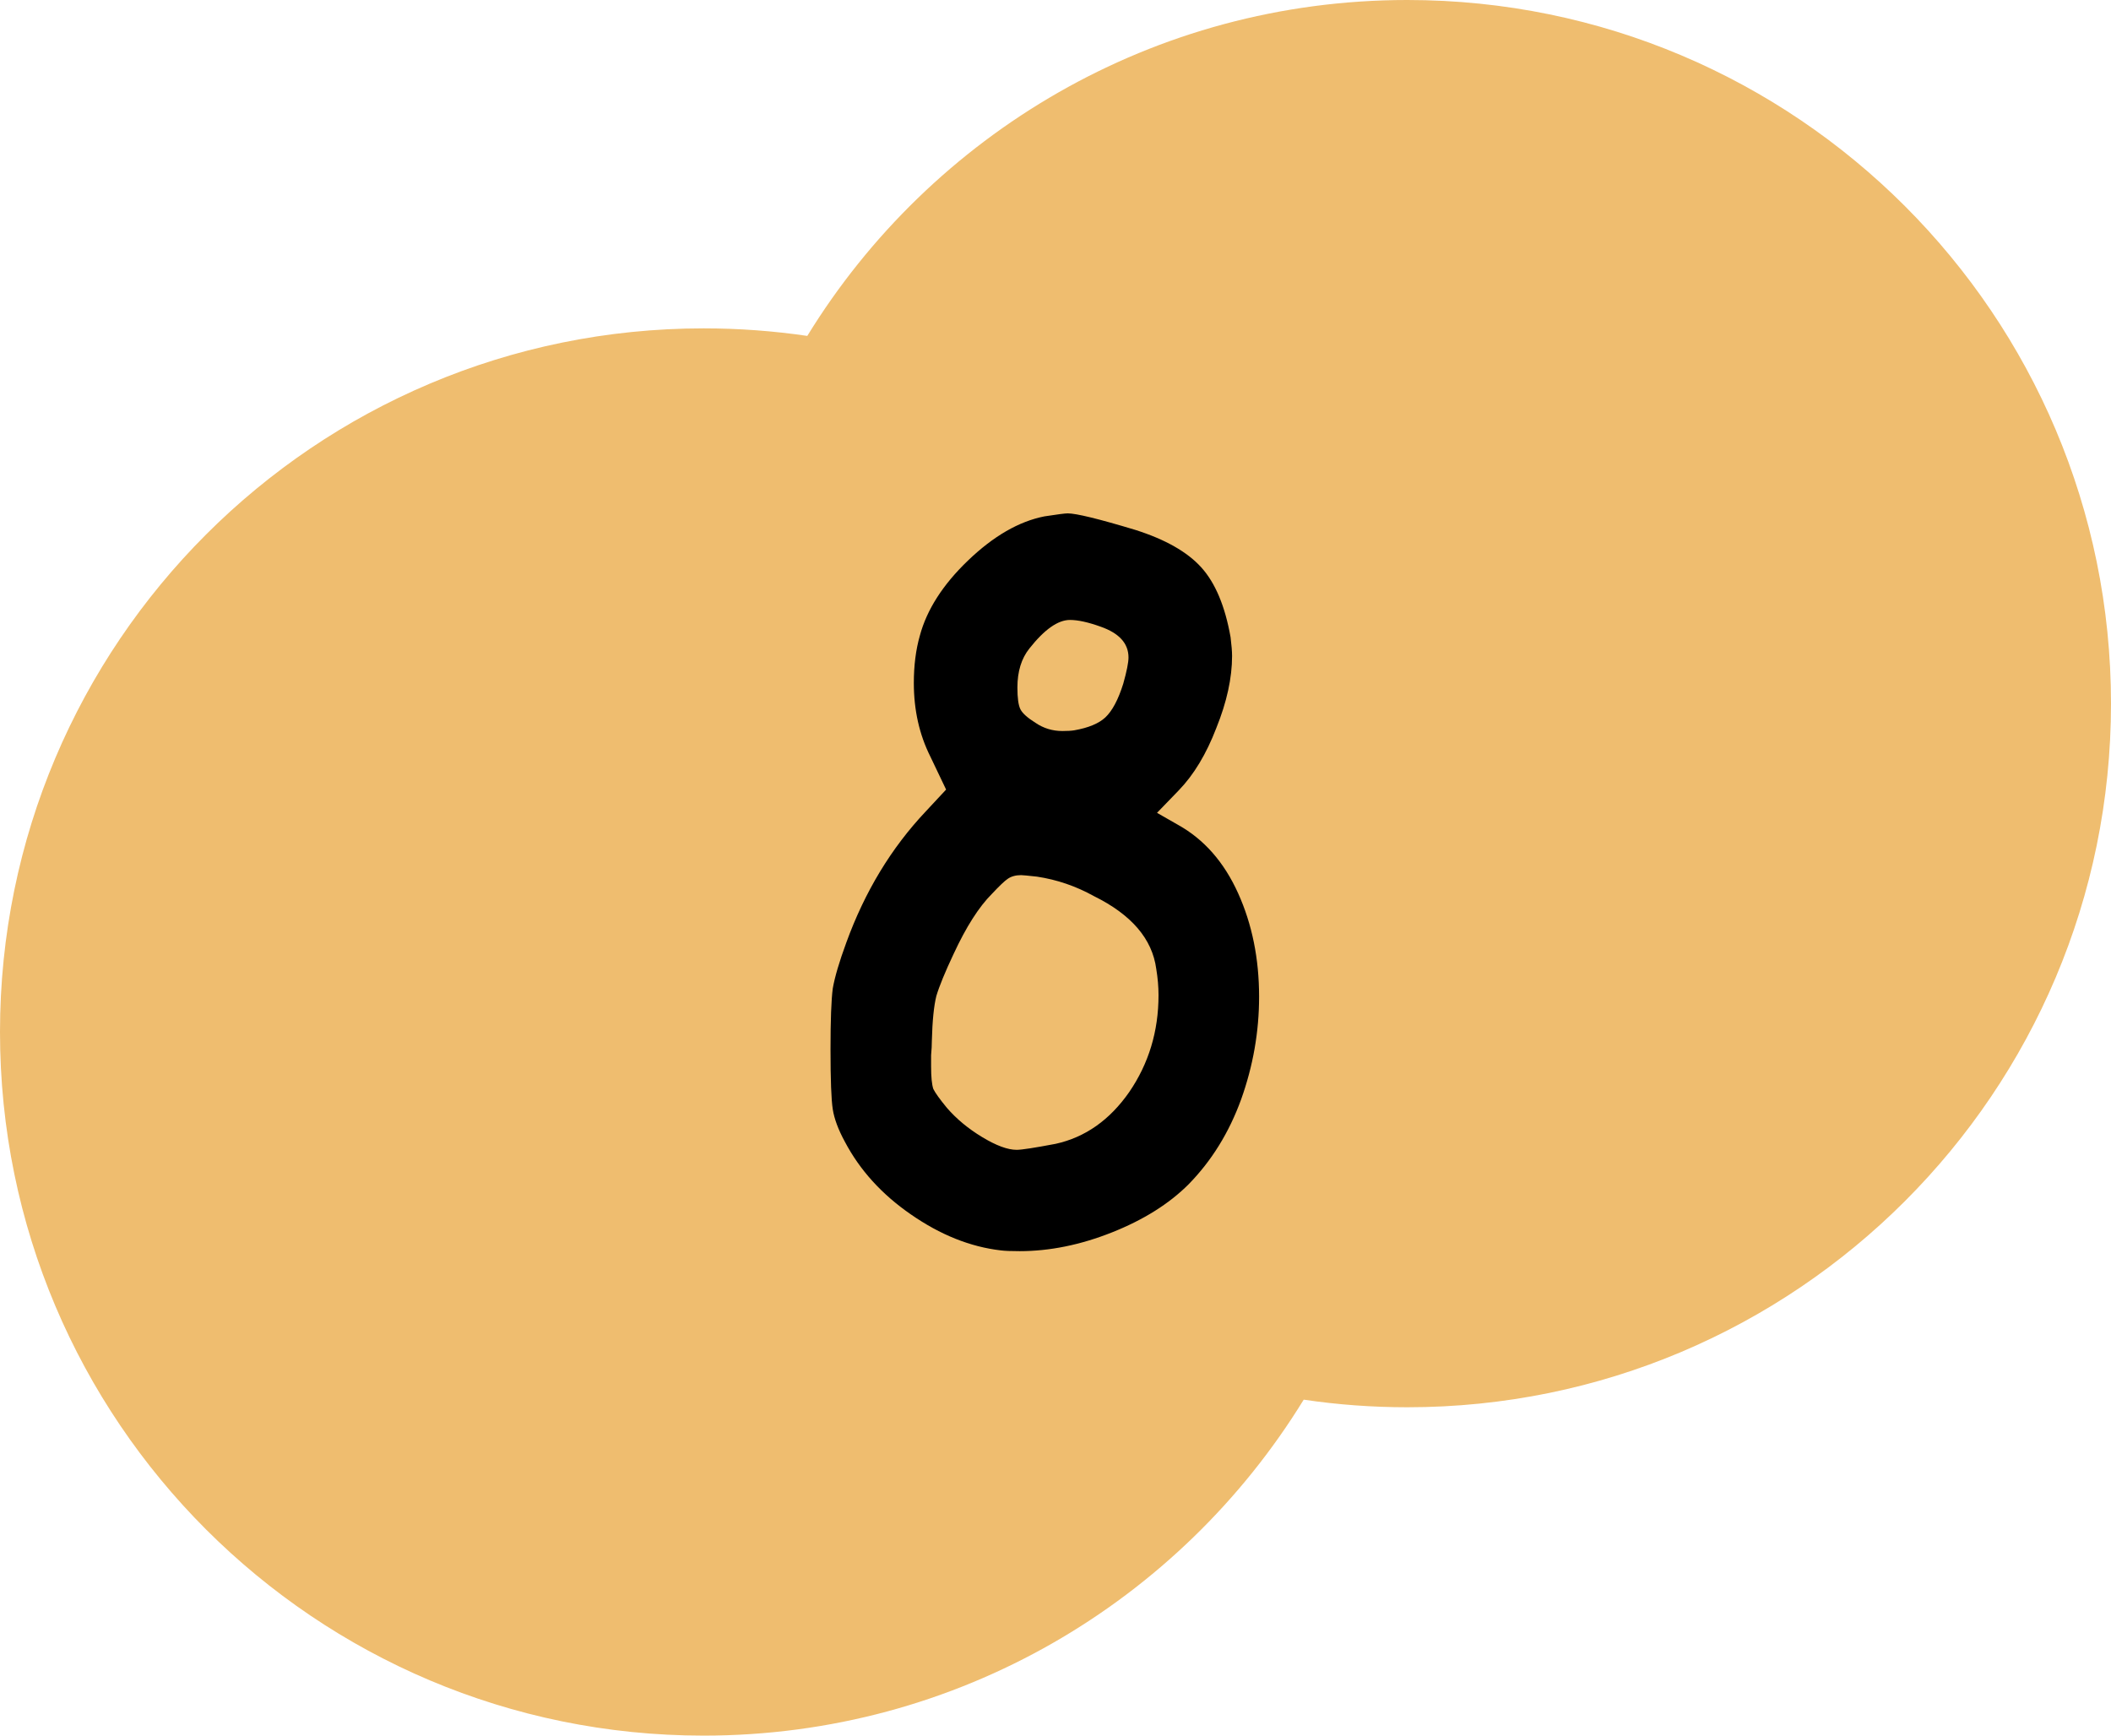
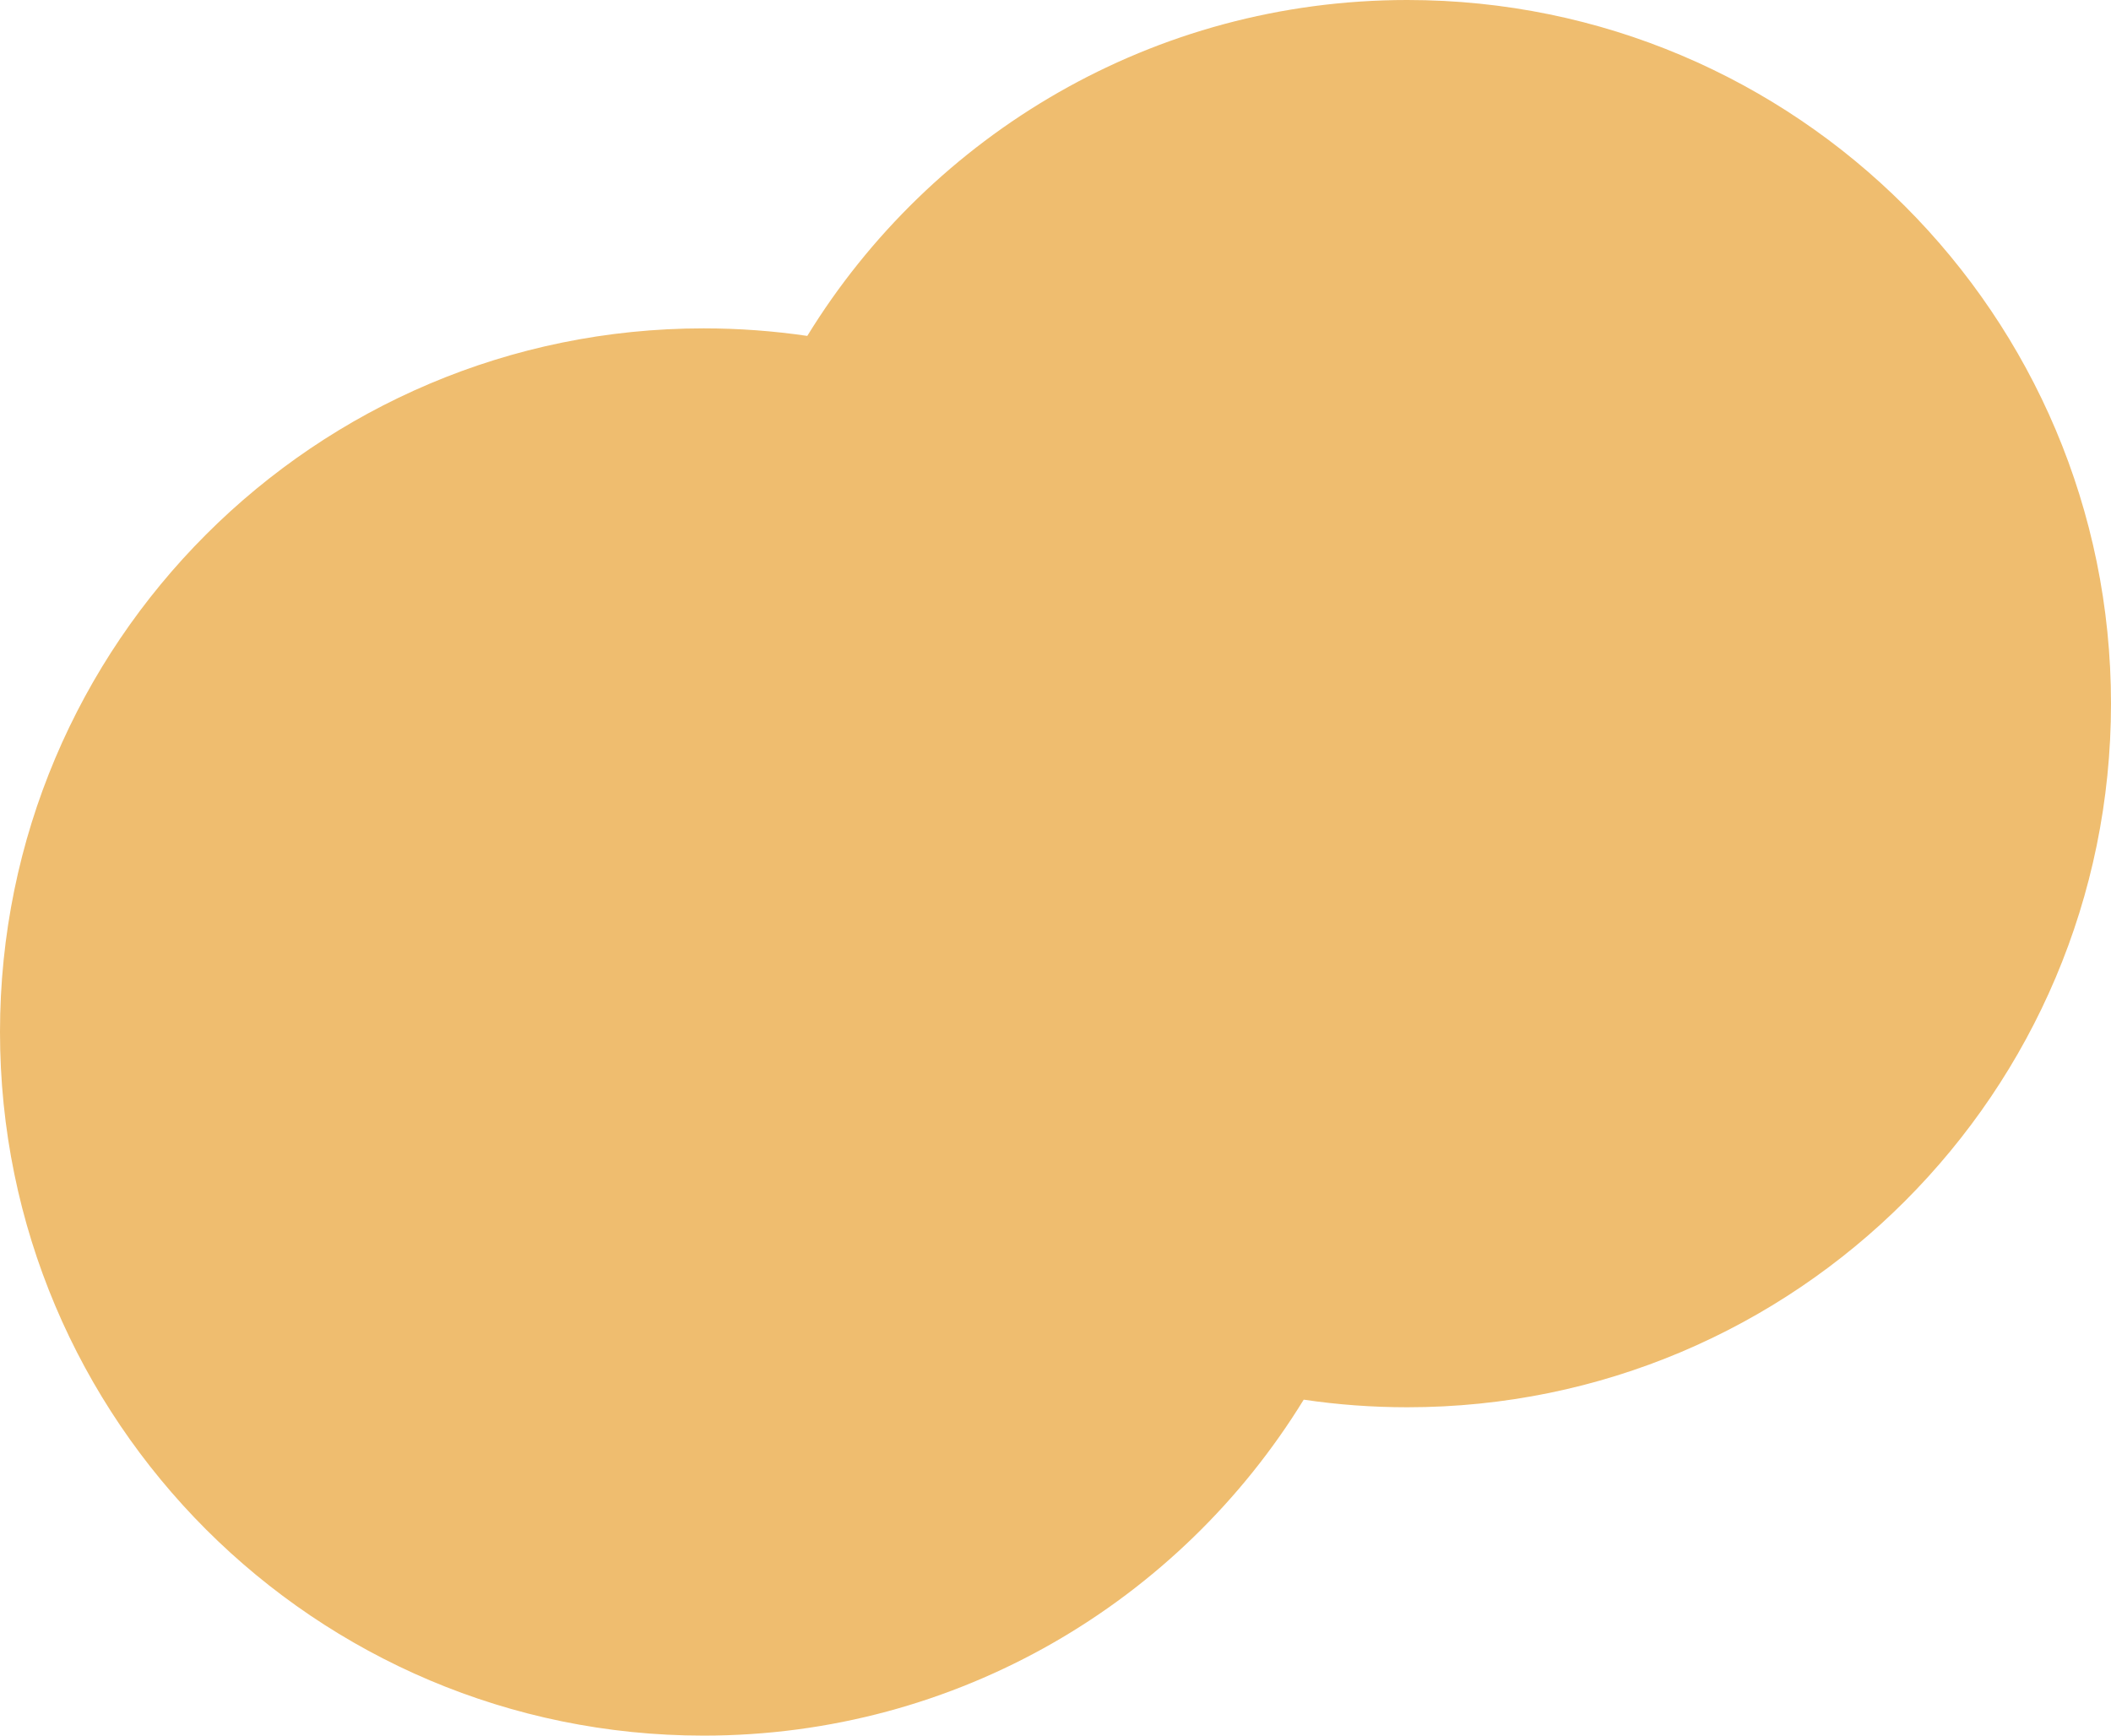
<svg xmlns="http://www.w3.org/2000/svg" width="45" height="37" viewBox="0 0 45 37" fill="none">
  <path fill-rule="evenodd" clip-rule="evenodd" d="M30 30C38.284 30 45 23.284 45 15C45 6.716 38.284 0 30 0C24.589 0 19.847 2.865 17.209 7.161C16.488 7.055 15.75 7 15 7C6.716 7 0 13.716 0 22C0 30.284 6.716 37 15 37C20.411 37 25.153 34.135 27.791 29.838C28.512 29.945 29.25 30 30 30Z" fill="#EFBD6F" />
-   <path d="M23.32 19.104C22.936 18.891 22.531 18.752 22.104 18.688C21.912 18.667 21.8 18.656 21.768 18.656C21.651 18.656 21.555 18.683 21.48 18.736C21.416 18.779 21.304 18.885 21.144 19.056C20.867 19.333 20.595 19.76 20.328 20.336C20.147 20.72 20.024 21.019 19.96 21.232C19.907 21.445 19.875 21.765 19.864 22.192C19.864 22.277 19.859 22.379 19.848 22.496C19.848 22.613 19.848 22.693 19.848 22.736C19.848 22.96 19.864 23.12 19.896 23.216C19.939 23.301 20.035 23.435 20.184 23.616C20.387 23.851 20.637 24.059 20.936 24.24C21.235 24.421 21.48 24.512 21.672 24.512C21.779 24.512 22.056 24.469 22.504 24.384C23.133 24.245 23.656 23.877 24.072 23.28C24.488 22.672 24.696 21.984 24.696 21.216C24.696 21.035 24.68 20.848 24.648 20.656C24.563 20.016 24.12 19.499 23.32 19.104ZM23.464 13.36C23.197 13.264 22.979 13.216 22.808 13.216C22.552 13.216 22.264 13.419 21.944 13.824C21.773 14.037 21.688 14.315 21.688 14.656C21.688 14.88 21.709 15.035 21.752 15.12C21.795 15.205 21.901 15.301 22.072 15.408C22.243 15.525 22.435 15.584 22.648 15.584C22.755 15.584 22.84 15.579 22.904 15.568C23.203 15.515 23.421 15.424 23.56 15.296C23.709 15.157 23.837 14.917 23.944 14.576C24.019 14.309 24.056 14.123 24.056 14.016C24.056 13.717 23.859 13.499 23.464 13.36ZM22.264 11.008C22.541 10.965 22.707 10.944 22.76 10.944C22.941 10.944 23.421 11.061 24.2 11.296C24.84 11.499 25.309 11.765 25.608 12.096C25.907 12.427 26.115 12.923 26.232 13.584C26.253 13.755 26.264 13.888 26.264 13.984C26.264 14.453 26.152 14.965 25.928 15.52C25.715 16.075 25.448 16.517 25.128 16.848L24.664 17.328L25.112 17.584C25.667 17.893 26.093 18.379 26.392 19.04C26.691 19.701 26.84 20.437 26.84 21.248C26.84 21.995 26.712 22.725 26.456 23.44C26.2 24.144 25.827 24.747 25.336 25.248C24.92 25.664 24.376 26.005 23.704 26.272C23.032 26.539 22.376 26.672 21.736 26.672C21.555 26.672 21.421 26.667 21.336 26.656C20.685 26.581 20.045 26.325 19.416 25.888C18.797 25.461 18.328 24.944 18.008 24.336C17.869 24.08 17.784 23.851 17.752 23.648C17.72 23.445 17.704 23.019 17.704 22.368C17.704 21.749 17.72 21.317 17.752 21.072C17.795 20.827 17.891 20.501 18.04 20.096C18.435 19.008 19 18.075 19.736 17.296L20.168 16.832L19.832 16.128C19.597 15.659 19.48 15.136 19.48 14.56C19.48 14.187 19.523 13.851 19.608 13.552C19.757 12.997 20.099 12.464 20.632 11.952C21.176 11.429 21.72 11.115 22.264 11.008Z" fill="black" />
</svg>